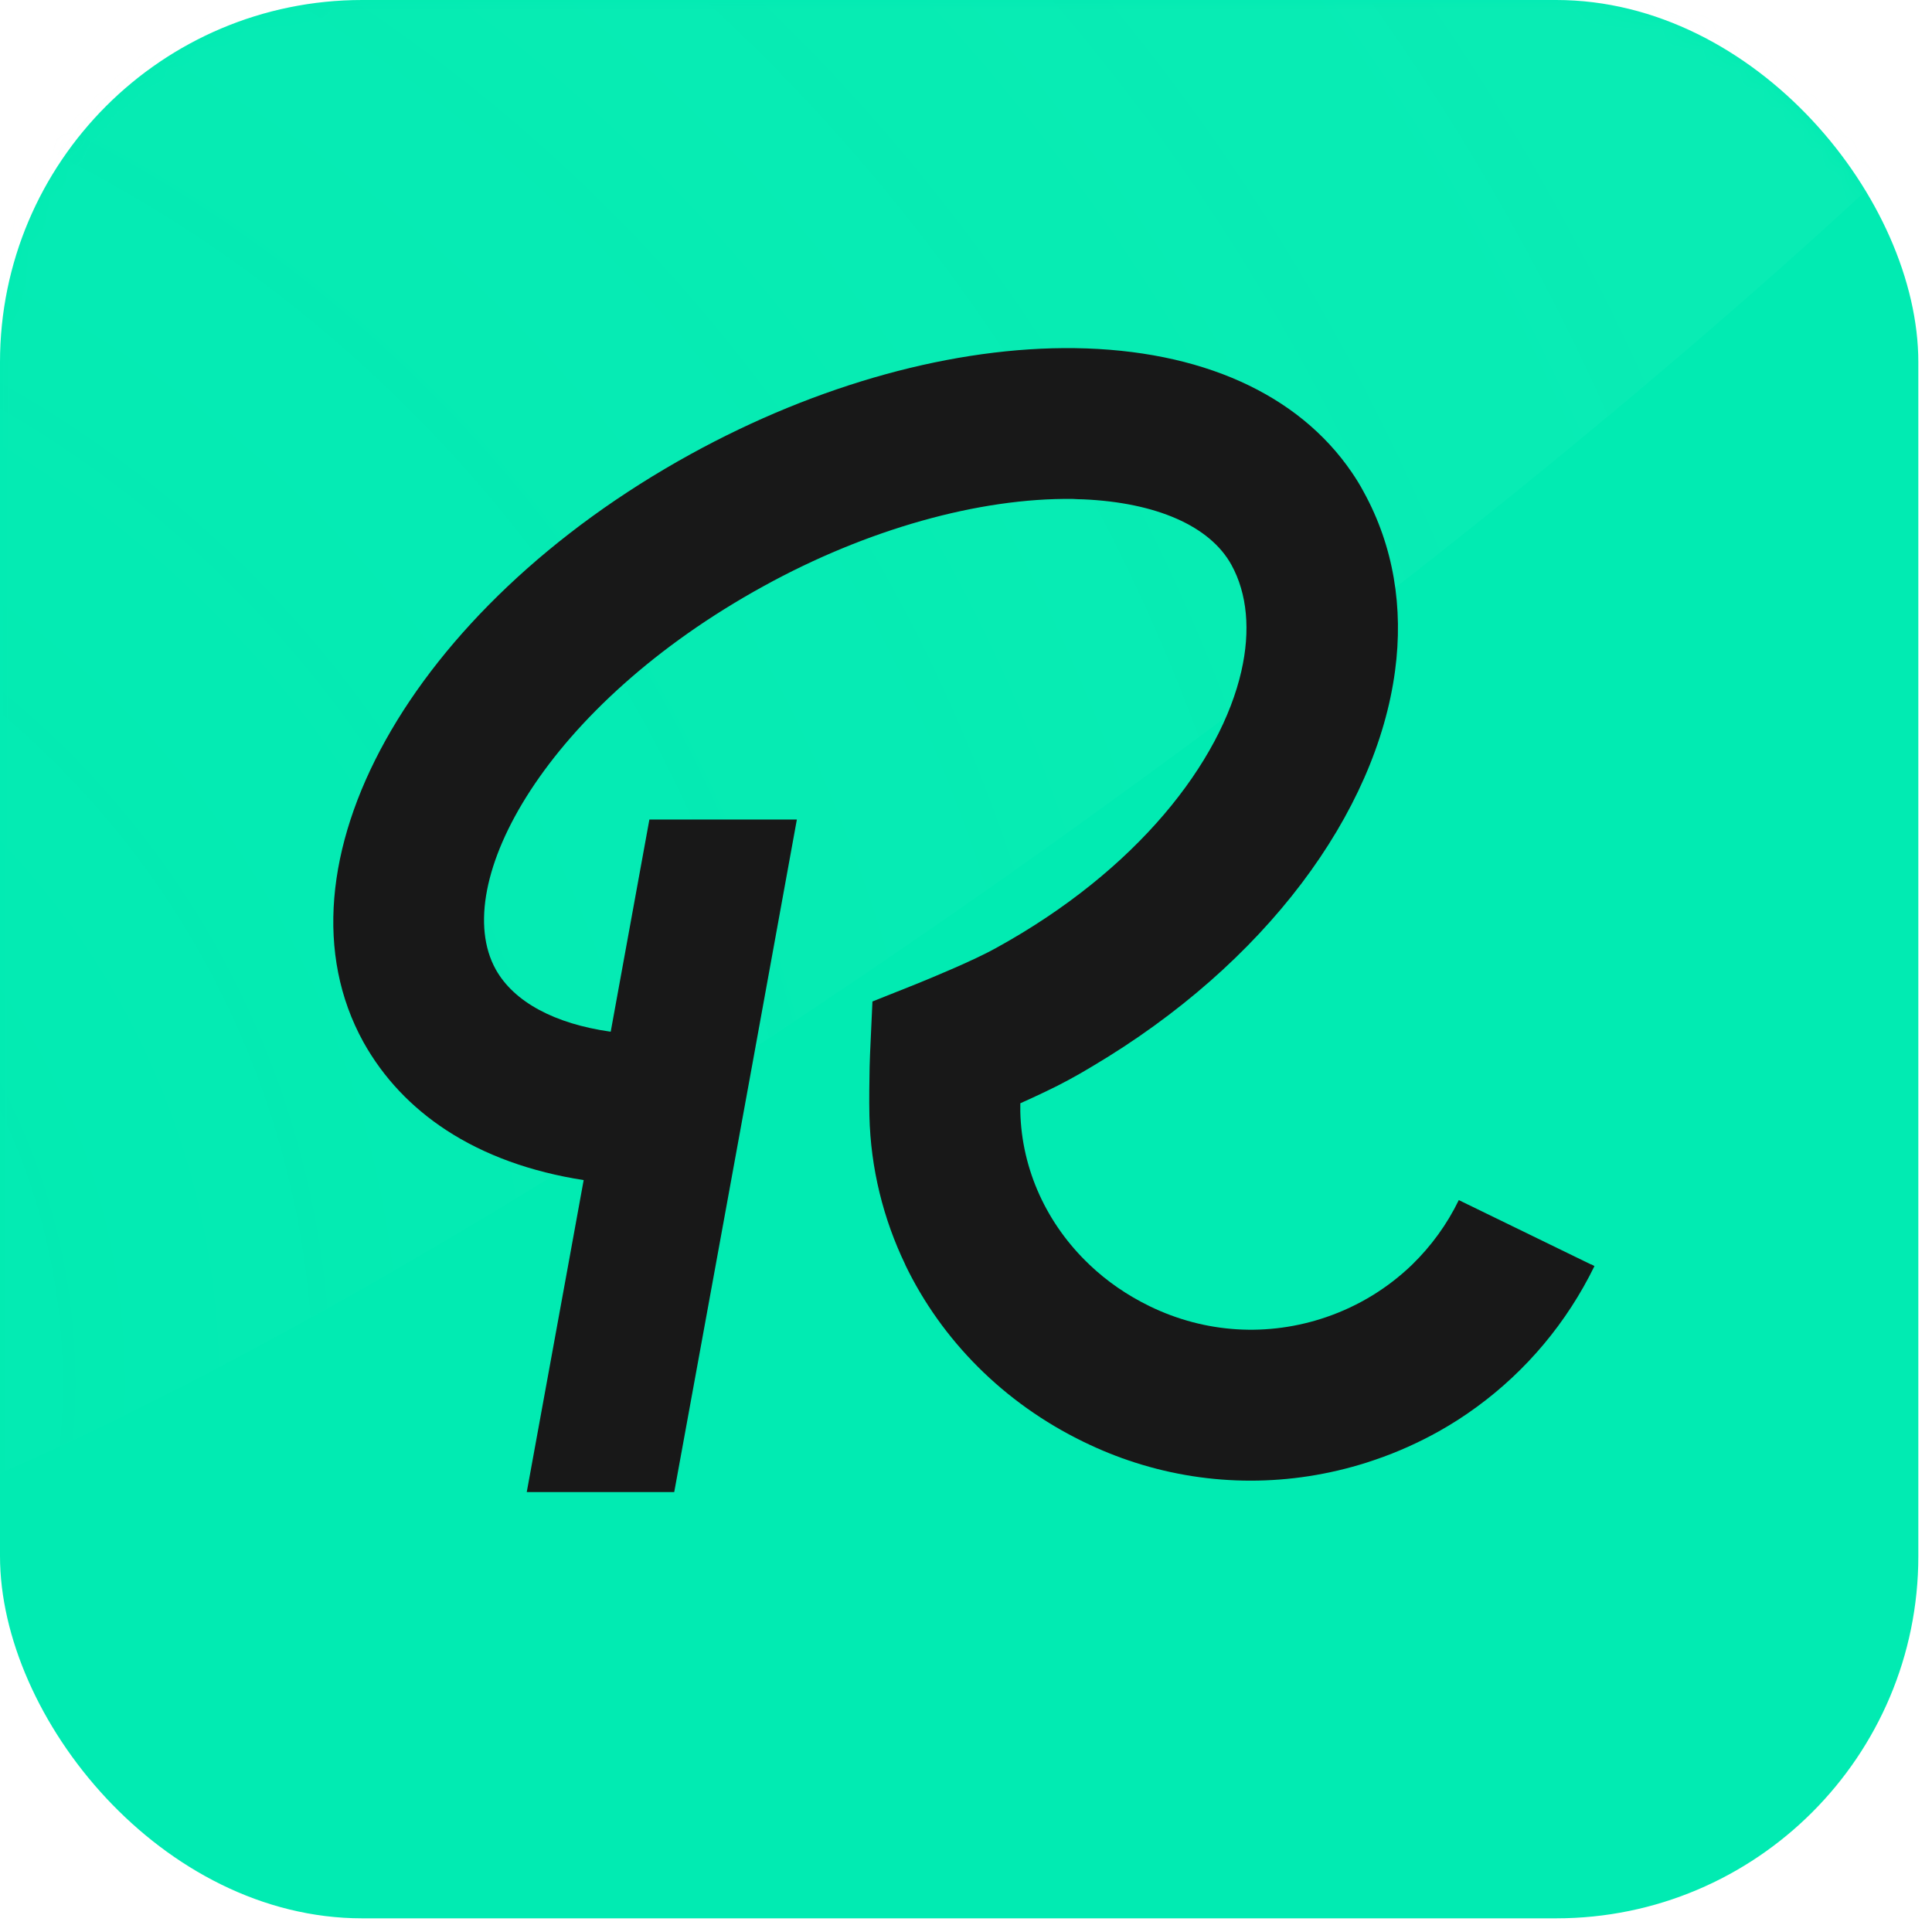
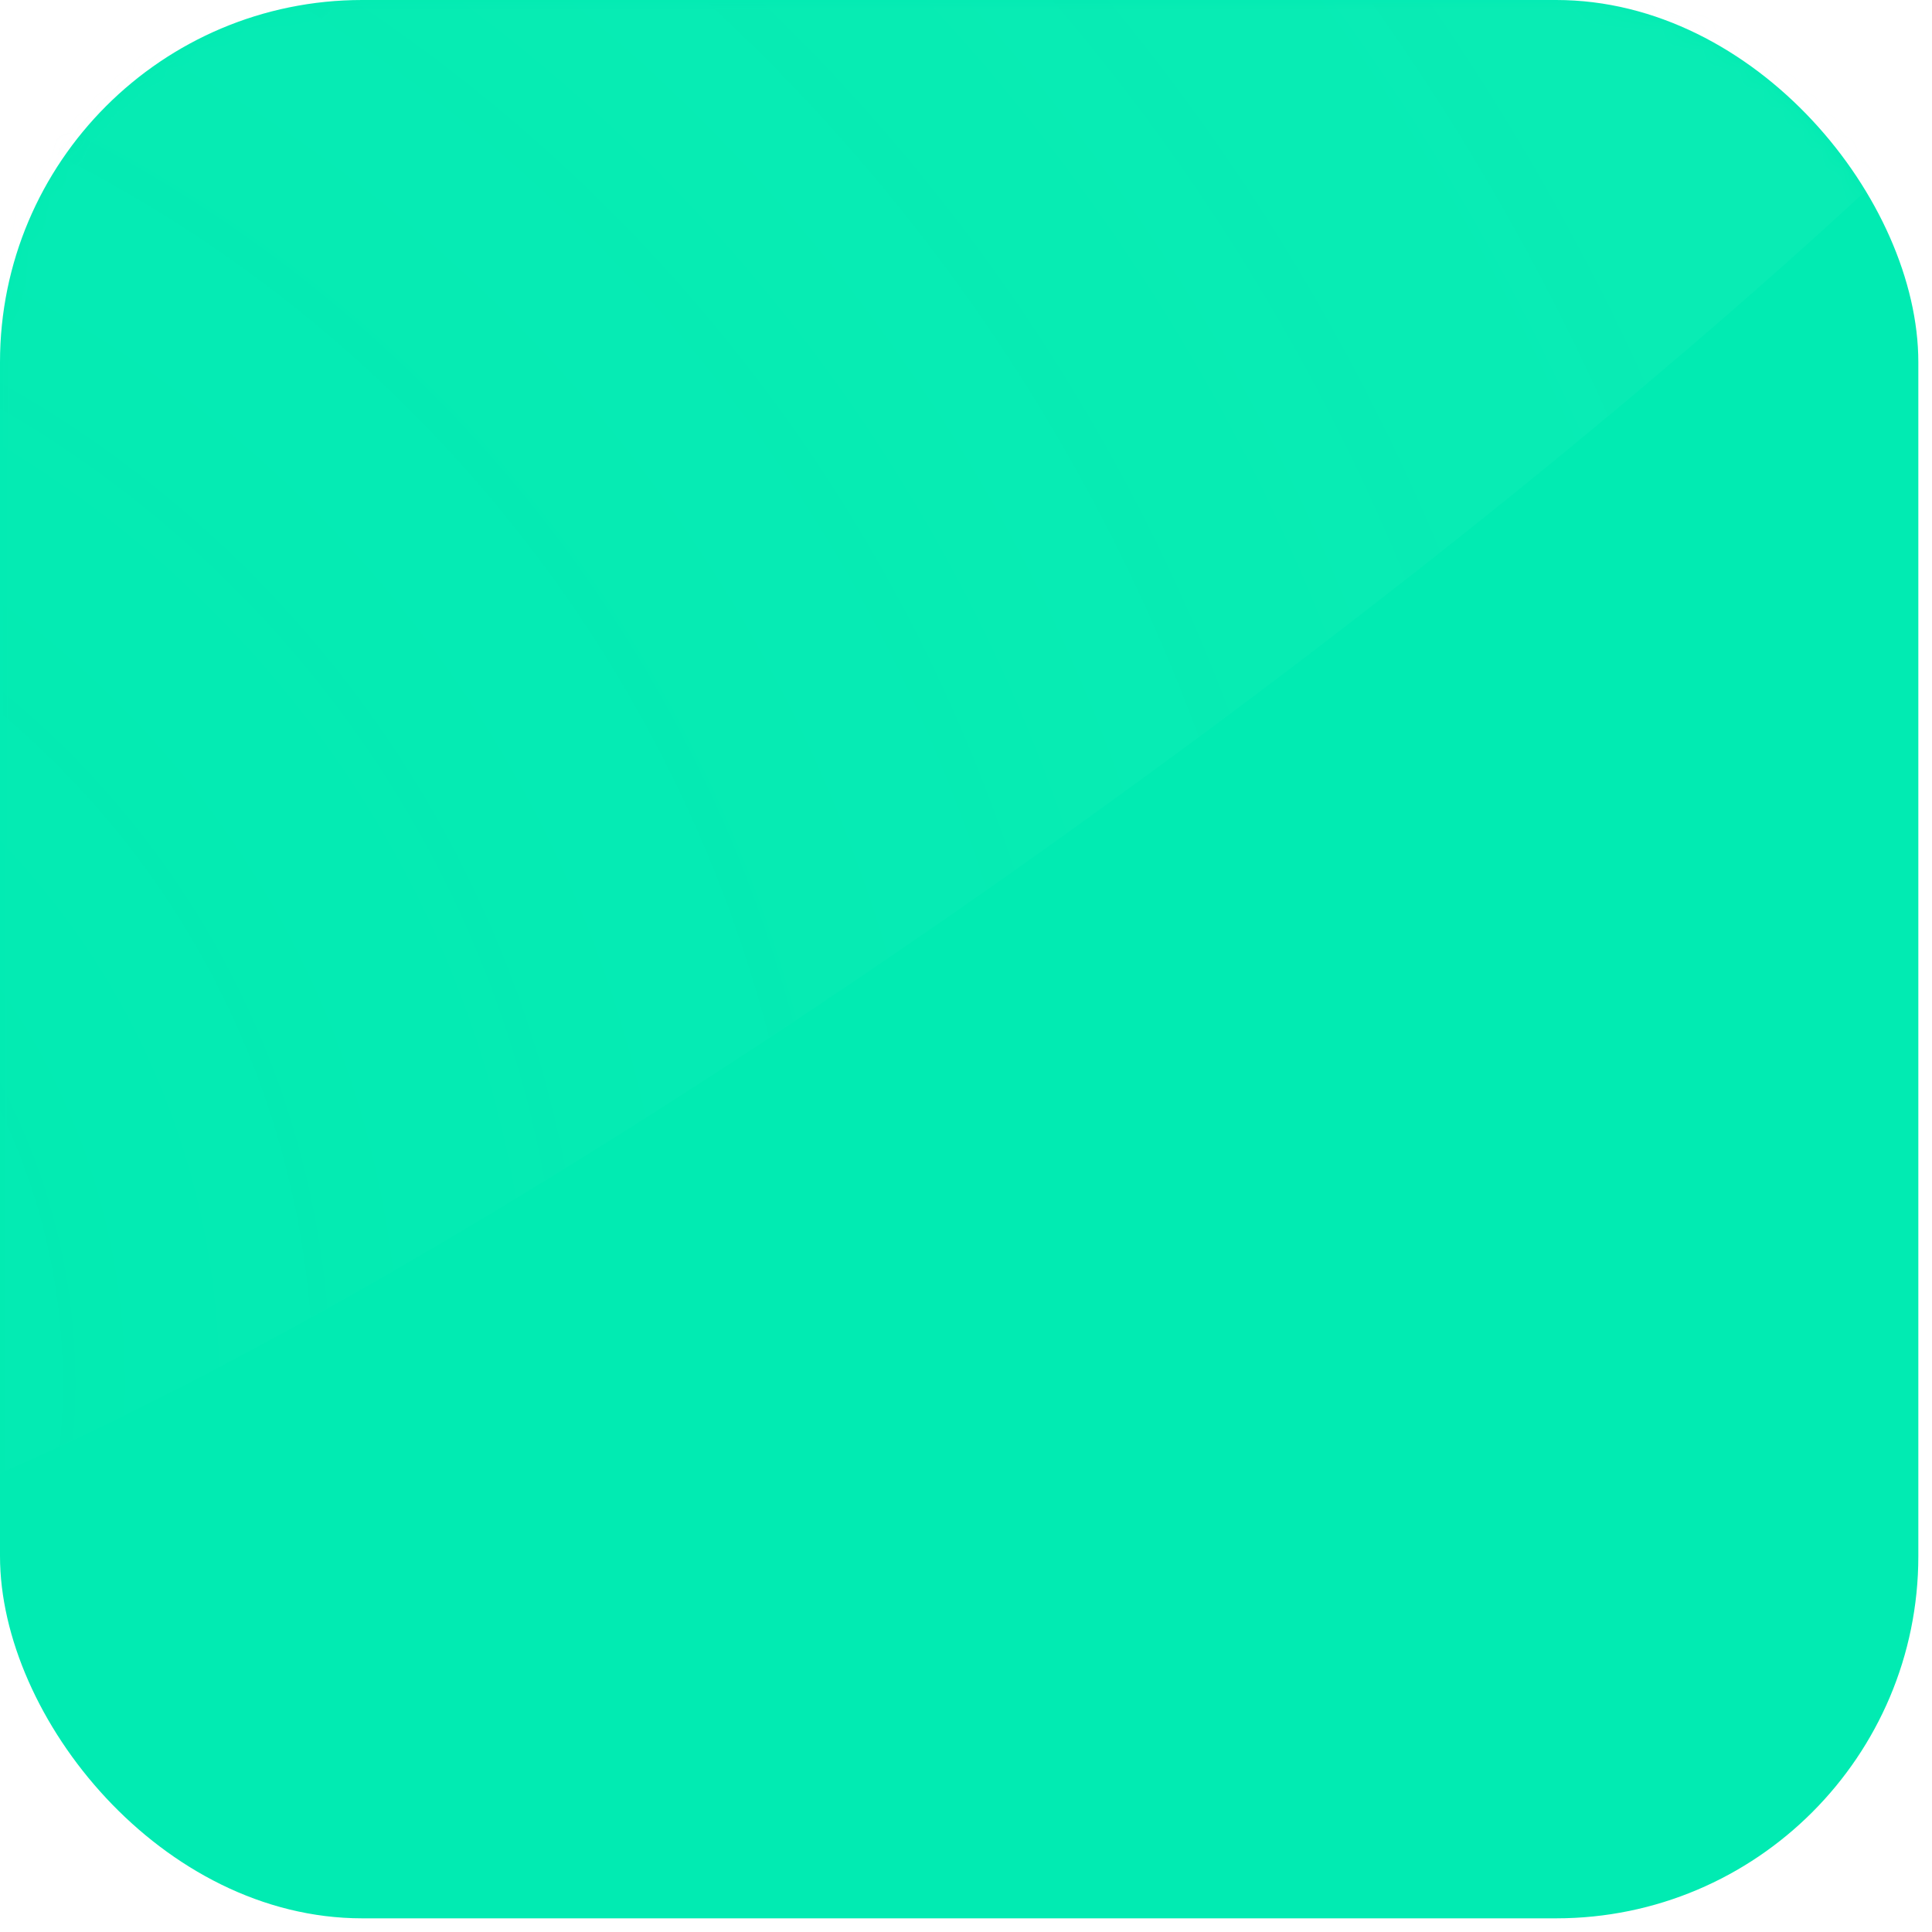
<svg xmlns="http://www.w3.org/2000/svg" width="96" height="96" viewBox="0 0 96 96" fill="none">
  <rect width="95.321" height="95.321" rx="18" fill="#01EBB2" />
  <mask id="mask0_152_17172" style="mask-type:alpha" maskUnits="userSpaceOnUse" x="0" y="0" width="96" height="96">
    <rect width="95.321" height="95.321" rx="18" fill="#01D6A2" />
  </mask>
  <g mask="url(#mask0_152_17172)">
    <g style="mix-blend-mode:plus-lighter" opacity="0.2" filter="url(#filter0_f_152_17172)">
      <path d="M-13.232 77.687C-47.057 84.414 4.792 1.91 1.912 -16.656C-0.968 -35.221 6.716 -14.66 40.541 -21.387C74.366 -28.113 112.747 -39.978 115.627 -21.413C118.507 -2.848 20.593 70.961 -13.232 77.687Z" fill="url(#paint0_radial_152_17172)" fill-opacity="0.2" />
    </g>
  </g>
-   <path d="M79.228 62.911C77.854 65.723 75.843 68.108 73.383 69.907C72.786 70.344 72.158 70.751 71.501 71.119C70.505 71.675 69.45 72.153 68.344 72.53C68.195 72.58 68.046 72.629 67.896 72.679C66.014 73.275 64.073 73.573 62.141 73.573C60.209 73.573 58.277 73.275 56.415 72.679C55.539 72.401 54.682 72.053 53.846 71.646C49.873 69.718 46.786 66.588 44.984 62.851C44.984 62.851 44.984 62.851 44.984 62.841C43.888 60.566 43.261 58.052 43.201 55.448C43.181 54.603 43.201 53.669 43.211 53.014C43.221 52.536 43.241 52.209 43.241 52.179L43.351 49.764L45.591 48.87C46.298 48.582 48.399 47.717 49.484 47.111C56.535 43.235 60.657 37.849 61.683 33.348C62.141 31.341 61.981 29.502 61.185 28.061C60.119 26.134 57.451 24.971 53.826 24.812C53.657 24.812 53.487 24.802 53.308 24.792C48.658 24.732 43.062 26.302 37.944 29.125C27.159 35.047 22.28 43.911 24.63 48.164C25.536 49.794 27.578 50.877 30.346 51.265L32.268 40.721H39.596L37.356 53.033L35.564 62.851L33.502 74.14H26.174L28.235 62.851L29.002 58.638C26.373 58.23 24.072 57.396 22.171 56.154C20.438 55.021 19.044 53.55 18.058 51.781C13.248 43.066 20.388 30.228 34.319 22.566C40.642 19.088 47.433 17.22 53.418 17.299C59.671 17.389 64.511 19.575 67.169 23.47C67.379 23.778 67.578 24.096 67.757 24.434C69.251 27.147 69.739 30.198 69.32 33.328C68.384 40.393 62.888 47.886 54.264 52.994C53.886 53.222 53.508 53.441 53.119 53.65C52.412 54.037 51.516 54.454 50.699 54.822C50.699 54.971 50.699 55.11 50.699 55.249C50.769 58.131 52.024 60.834 54.125 62.831C54.125 62.831 54.125 62.831 54.135 62.841C55.001 63.666 56.007 64.362 57.132 64.908C59.89 66.25 63.007 66.439 65.905 65.445C67.528 64.888 68.972 63.994 70.167 62.841C70.167 62.841 70.167 62.841 70.177 62.831C71.113 61.917 71.899 60.844 72.487 59.632L79.059 62.831H79.079L79.228 62.911Z" fill="#181818" />
  <defs>
    <filter id="filter0_f_152_17172" x="-35.283" y="-41.912" width="161.523" height="130.54" filterUnits="userSpaceOnUse" color-interpolation-filters="sRGB">
      <feFlood flood-opacity="0" result="BackgroundImageFix" />
      <feBlend mode="normal" in="SourceGraphic" in2="BackgroundImageFix" result="shape" />
      <feGaussianBlur stdDeviation="5.276" result="effect1_foregroundBlur_152_17172" />
    </filter>
    <radialGradient id="paint0_radial_152_17172" cx="0" cy="0" r="1" gradientUnits="userSpaceOnUse" gradientTransform="translate(-26.116 67.771) rotate(-49.158) scale(123.296 124.58)">
      <stop stop-color="#CCFAE8" stop-opacity="0" />
      <stop offset="1" stop-color="#CCFAE8" />
    </radialGradient>
  </defs>
</svg>